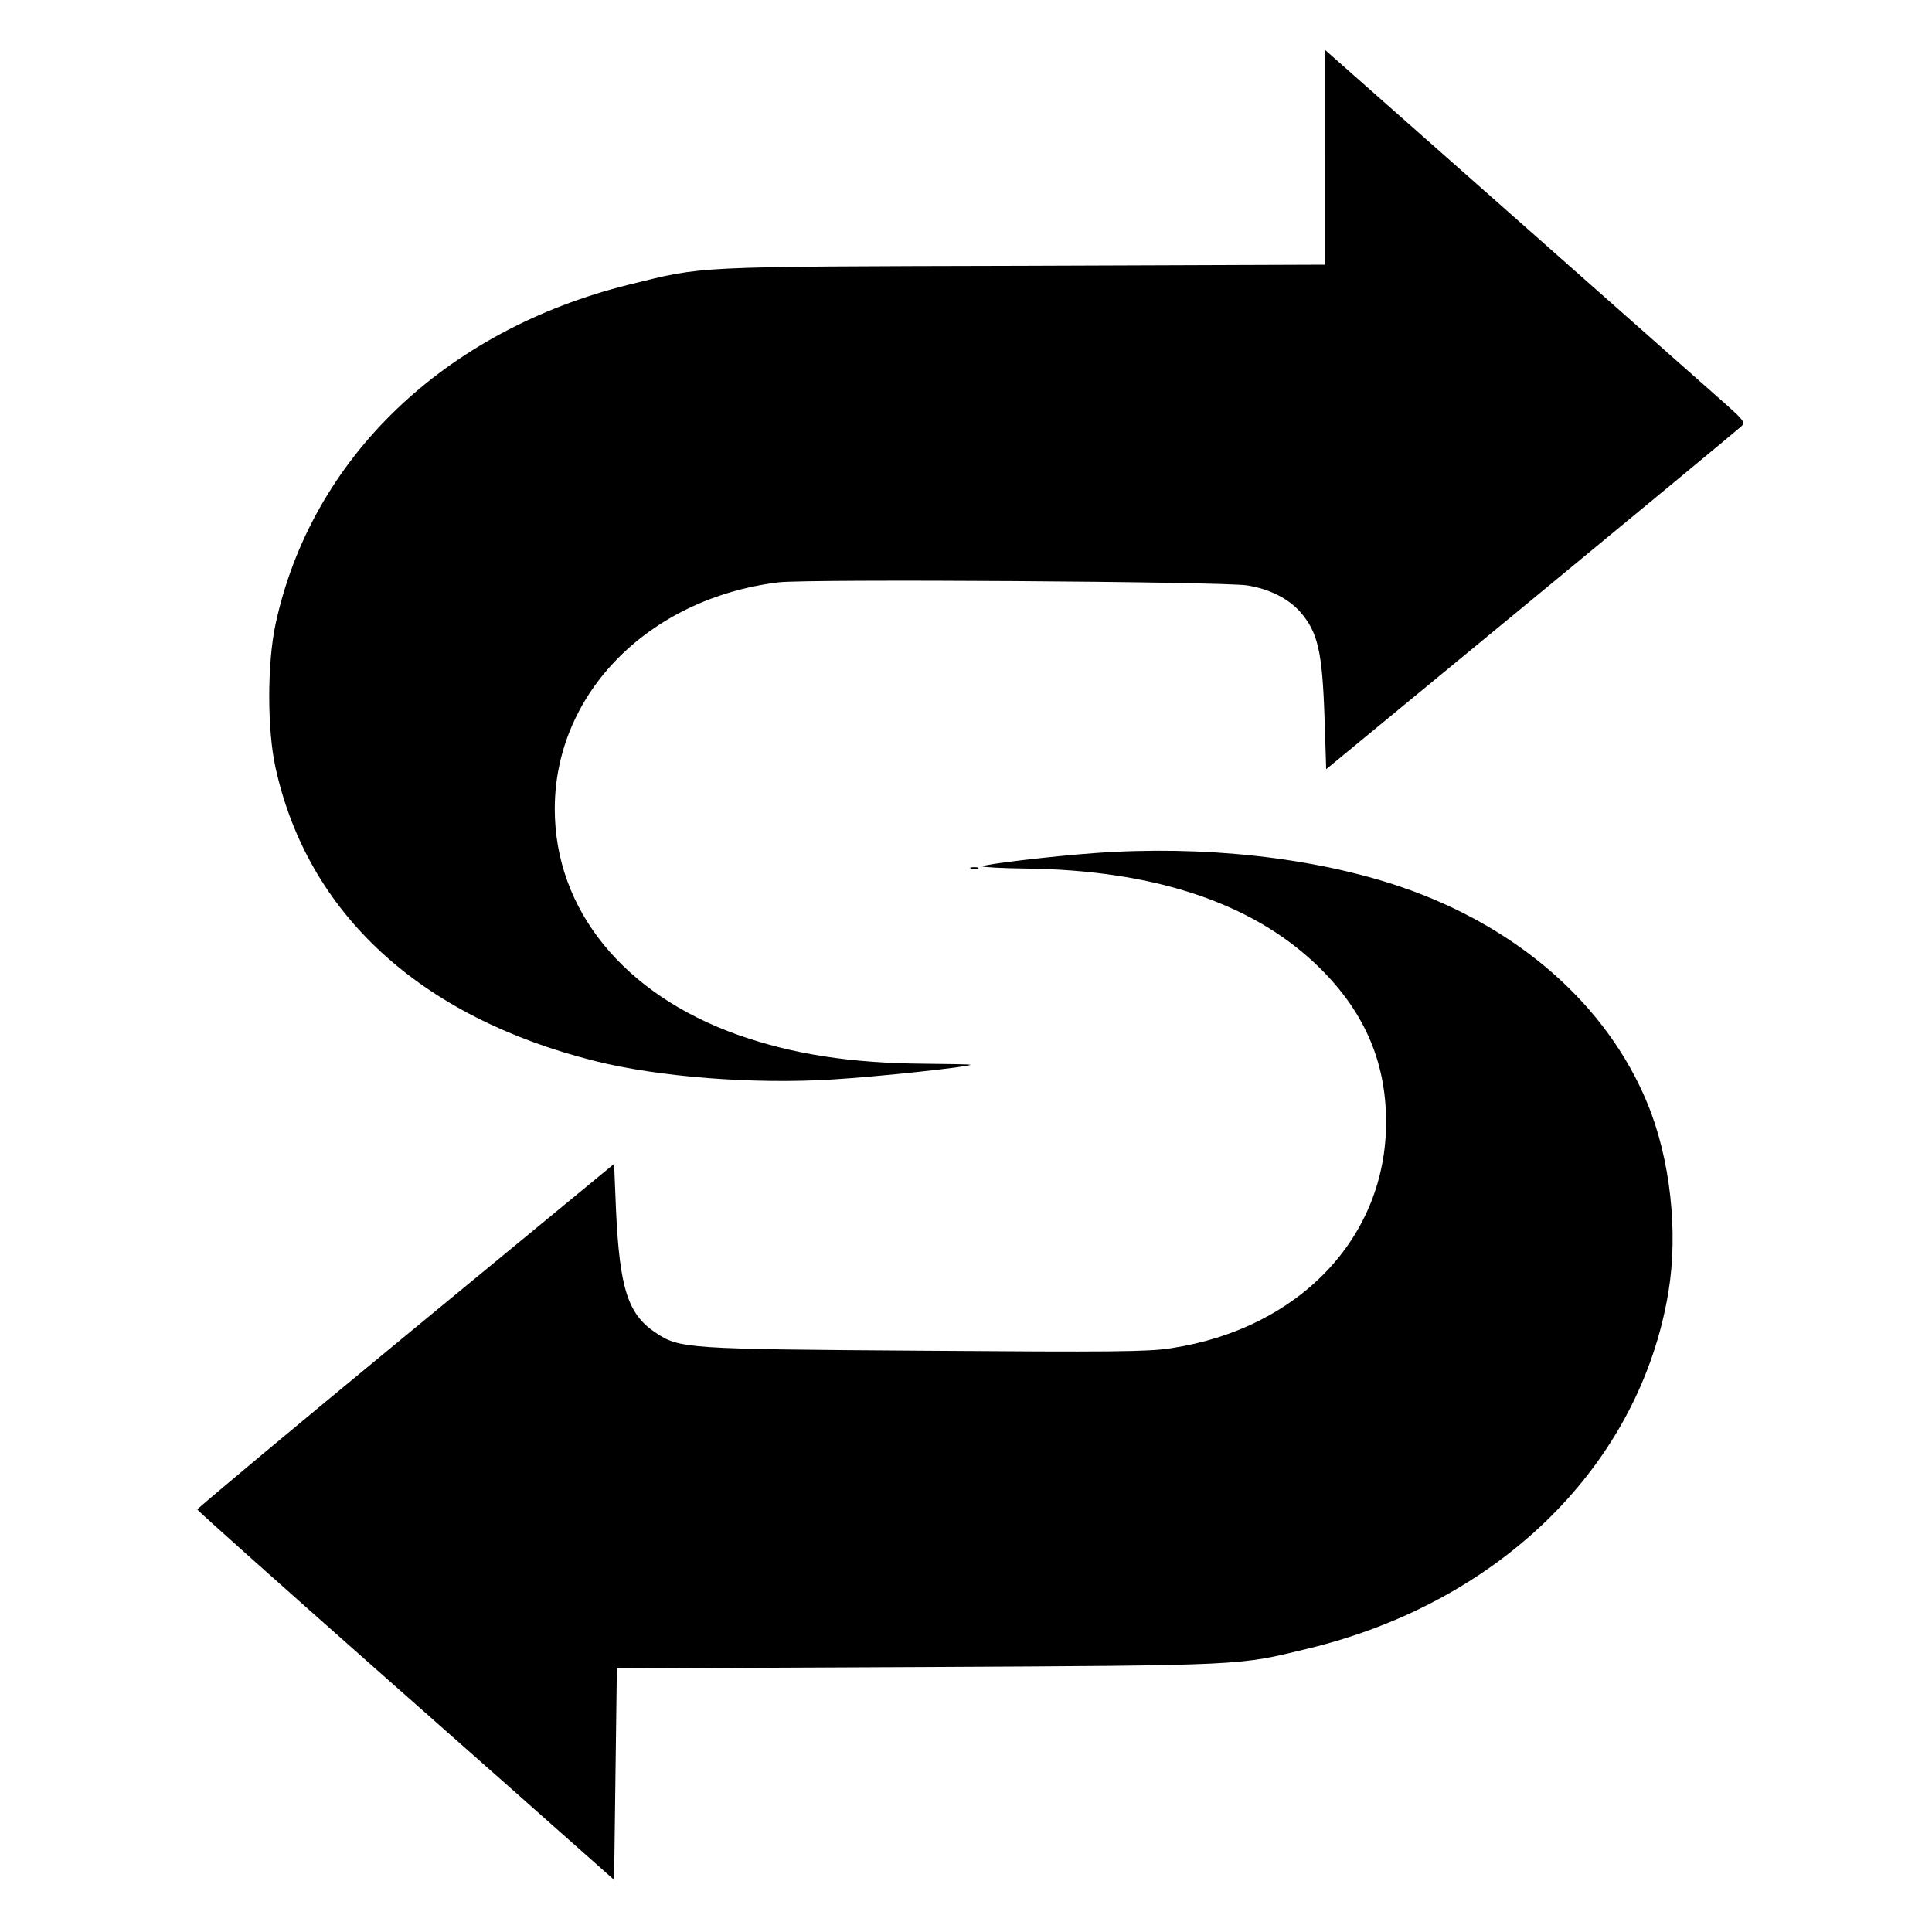
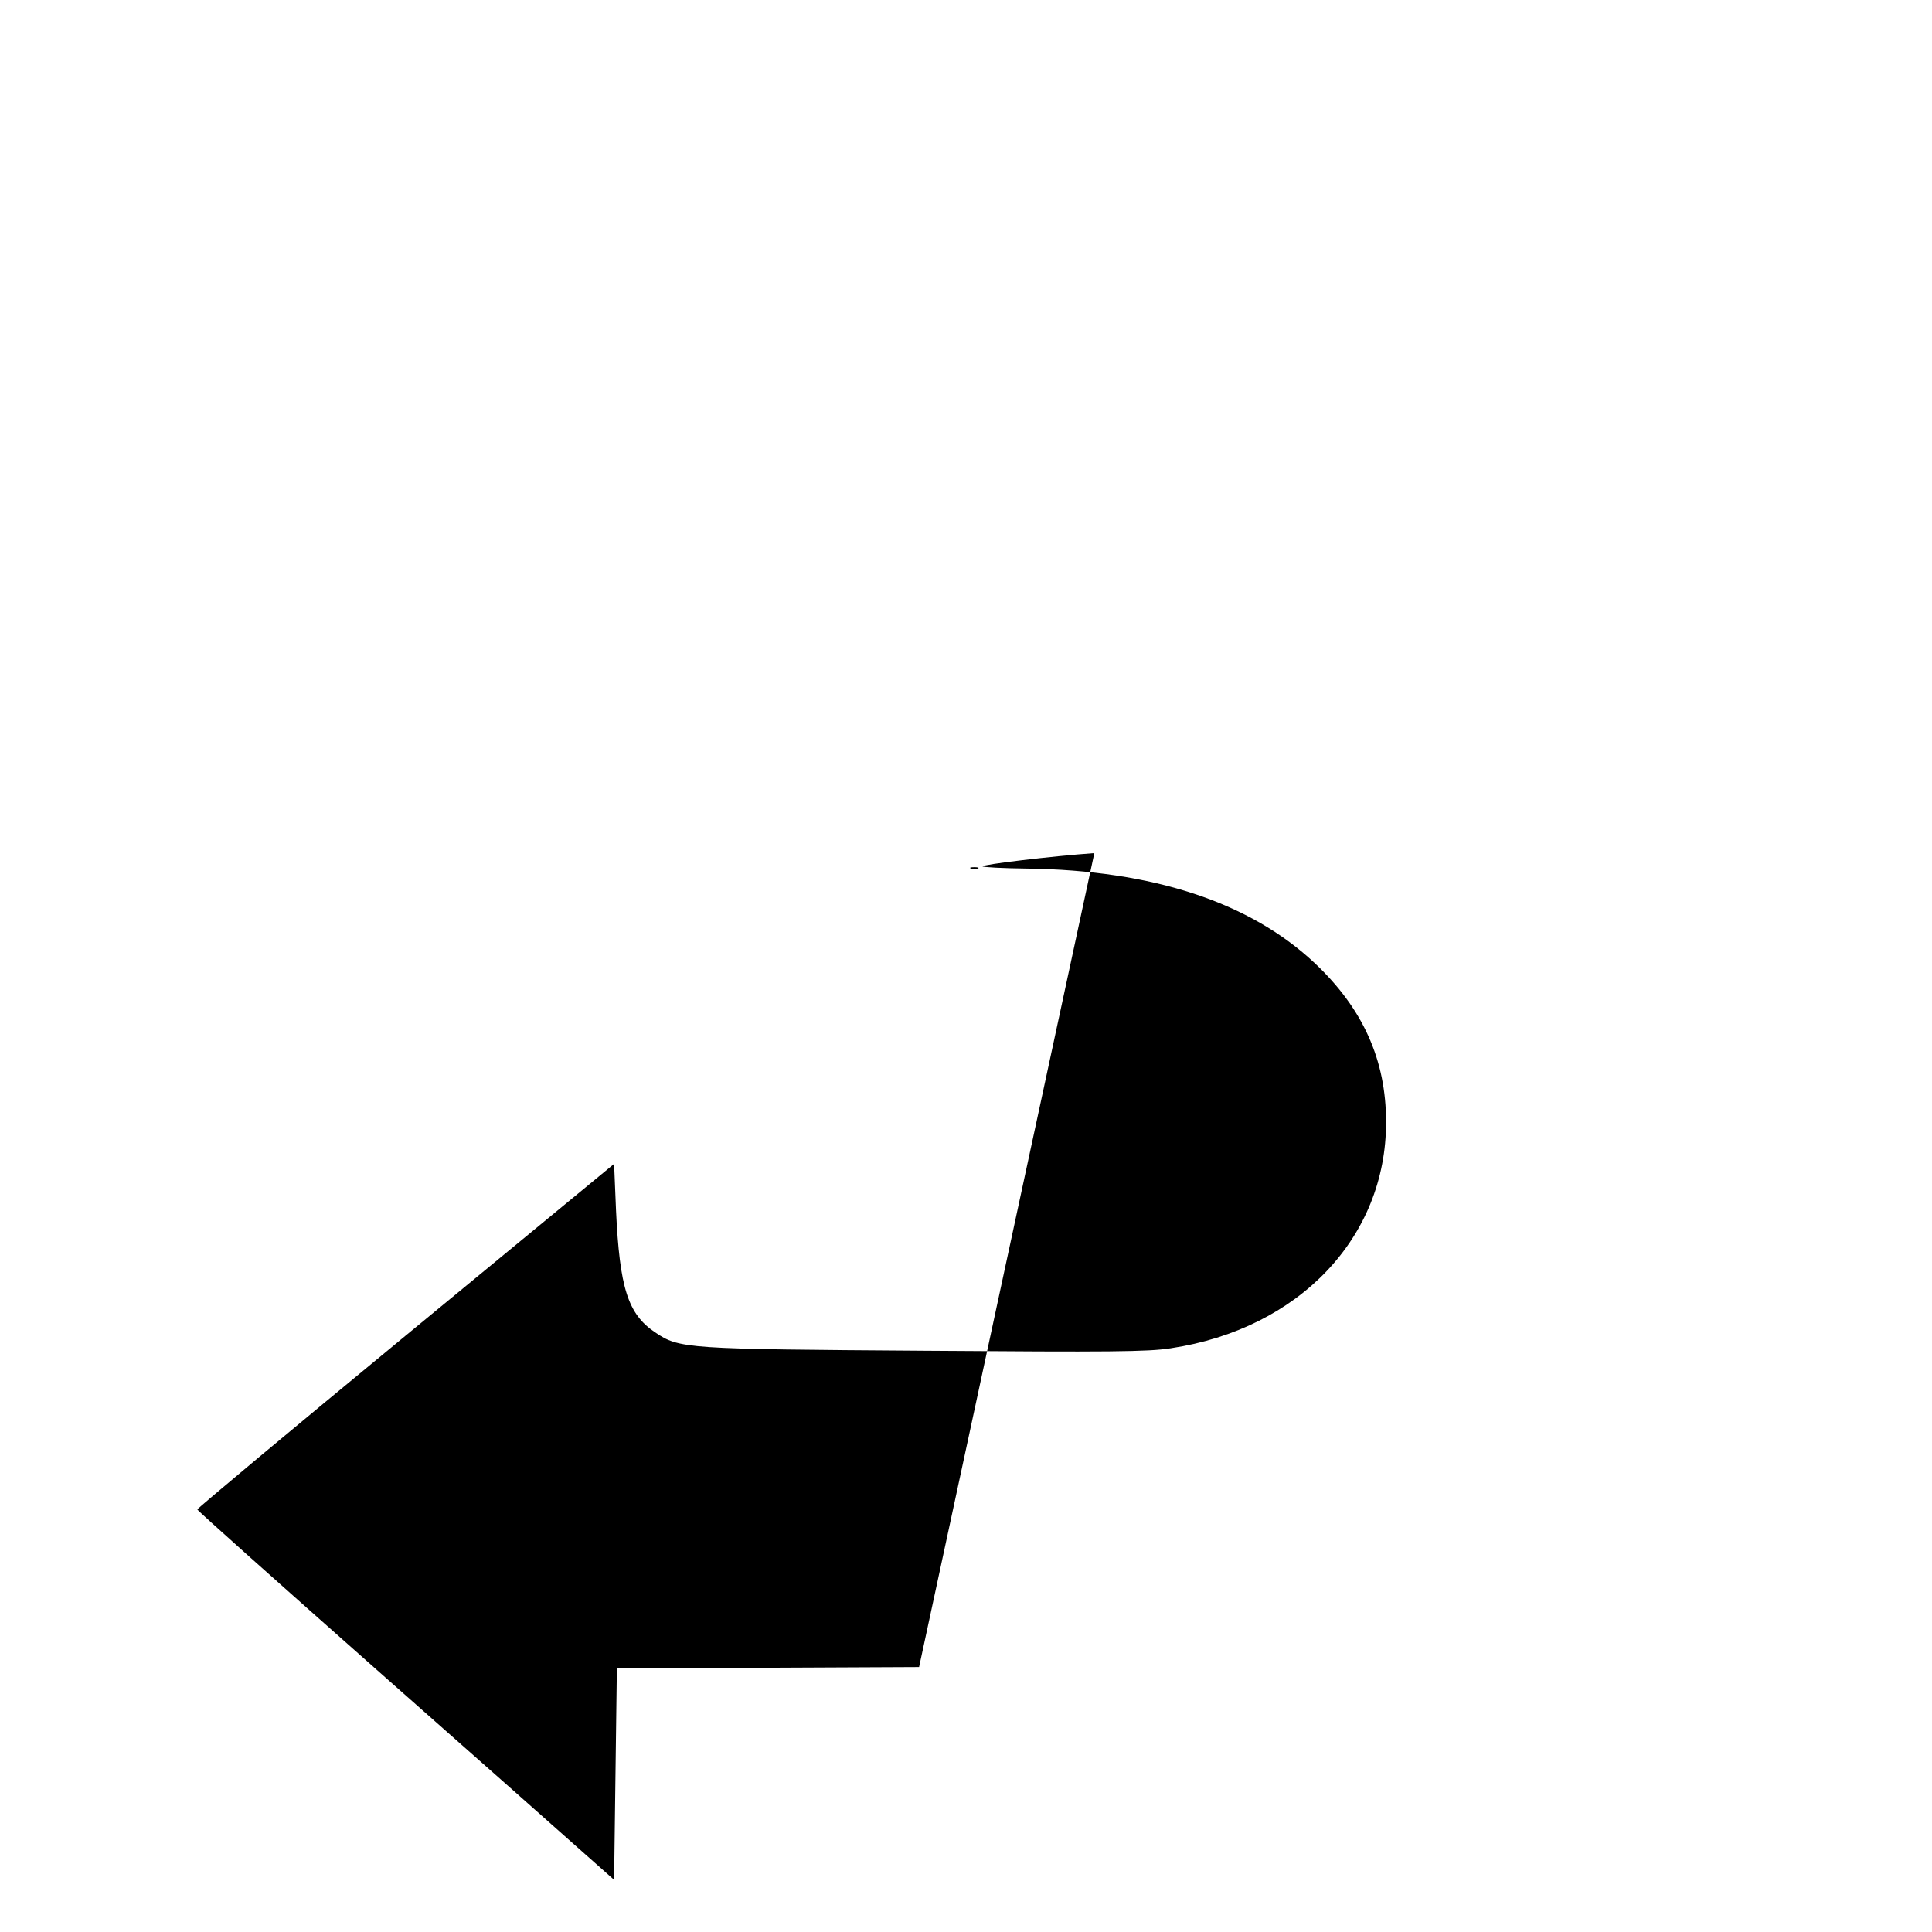
<svg xmlns="http://www.w3.org/2000/svg" version="1.0" width="700pt" height="700pt" viewBox="0 0 700 700" preserveAspectRatio="xMidYMid meet">
  <g transform="translate(0,700) scale(0.1,-0.1)" fill="#000000" stroke="none">
-     <path d="M4800 6430 l0 -389 -1097 -4 c-1209 -3 -1150 -1 -1423 -68 -670 -166 -1153 -630 -1282 -1232 -30 -142 -30 -380 0 -517 116 -530 524 -905 1157 -1064 230 -58 575 -85 861 -67 166 10 491 45 500 53 1 2 -75 3 -169 4 -264 2 -473 34 -672 104 -415 147 -665 454 -665 819 0 419 340 763 810 821 107 13 1607 3 1699 -11 80 -13 148 -47 191 -95 65 -74 81 -144 89 -385 l6 -186 745 614 c410 338 752 621 760 629 13 13 8 21 -50 73 -36 32 -379 335 -762 674 l-698 617 0 -390z" />
-     <path d="M3965 3909 c-154 -11 -405 -41 -405 -48 0 -3 73 -7 161 -8 456 -6 808 -122 1043 -343 174 -164 258 -350 258 -575 1 -418 -315 -750 -780 -820 -82 -13 -221 -14 -887 -9 -875 6 -893 7 -982 67 -98 66 -128 161 -141 441 l-7 169 -755 -622 c-415 -342 -755 -626 -755 -630 0 -4 293 -265 650 -581 358 -316 697 -616 755 -668 l105 -93 5 383 5 383 1095 5 c1195 6 1154 5 1410 67 698 169 1202 668 1305 1292 36 217 7 482 -76 683 -147 357 -469 640 -894 785 -312 106 -713 151 -1110 122z" />
+     <path d="M3965 3909 c-154 -11 -405 -41 -405 -48 0 -3 73 -7 161 -8 456 -6 808 -122 1043 -343 174 -164 258 -350 258 -575 1 -418 -315 -750 -780 -820 -82 -13 -221 -14 -887 -9 -875 6 -893 7 -982 67 -98 66 -128 161 -141 441 l-7 169 -755 -622 c-415 -342 -755 -626 -755 -630 0 -4 293 -265 650 -581 358 -316 697 -616 755 -668 l105 -93 5 383 5 383 1095 5 z" />
    <path d="M3518 3853 c6 -2 18 -2 25 0 6 3 1 5 -13 5 -14 0 -19 -2 -12 -5z" />
  </g>
</svg>